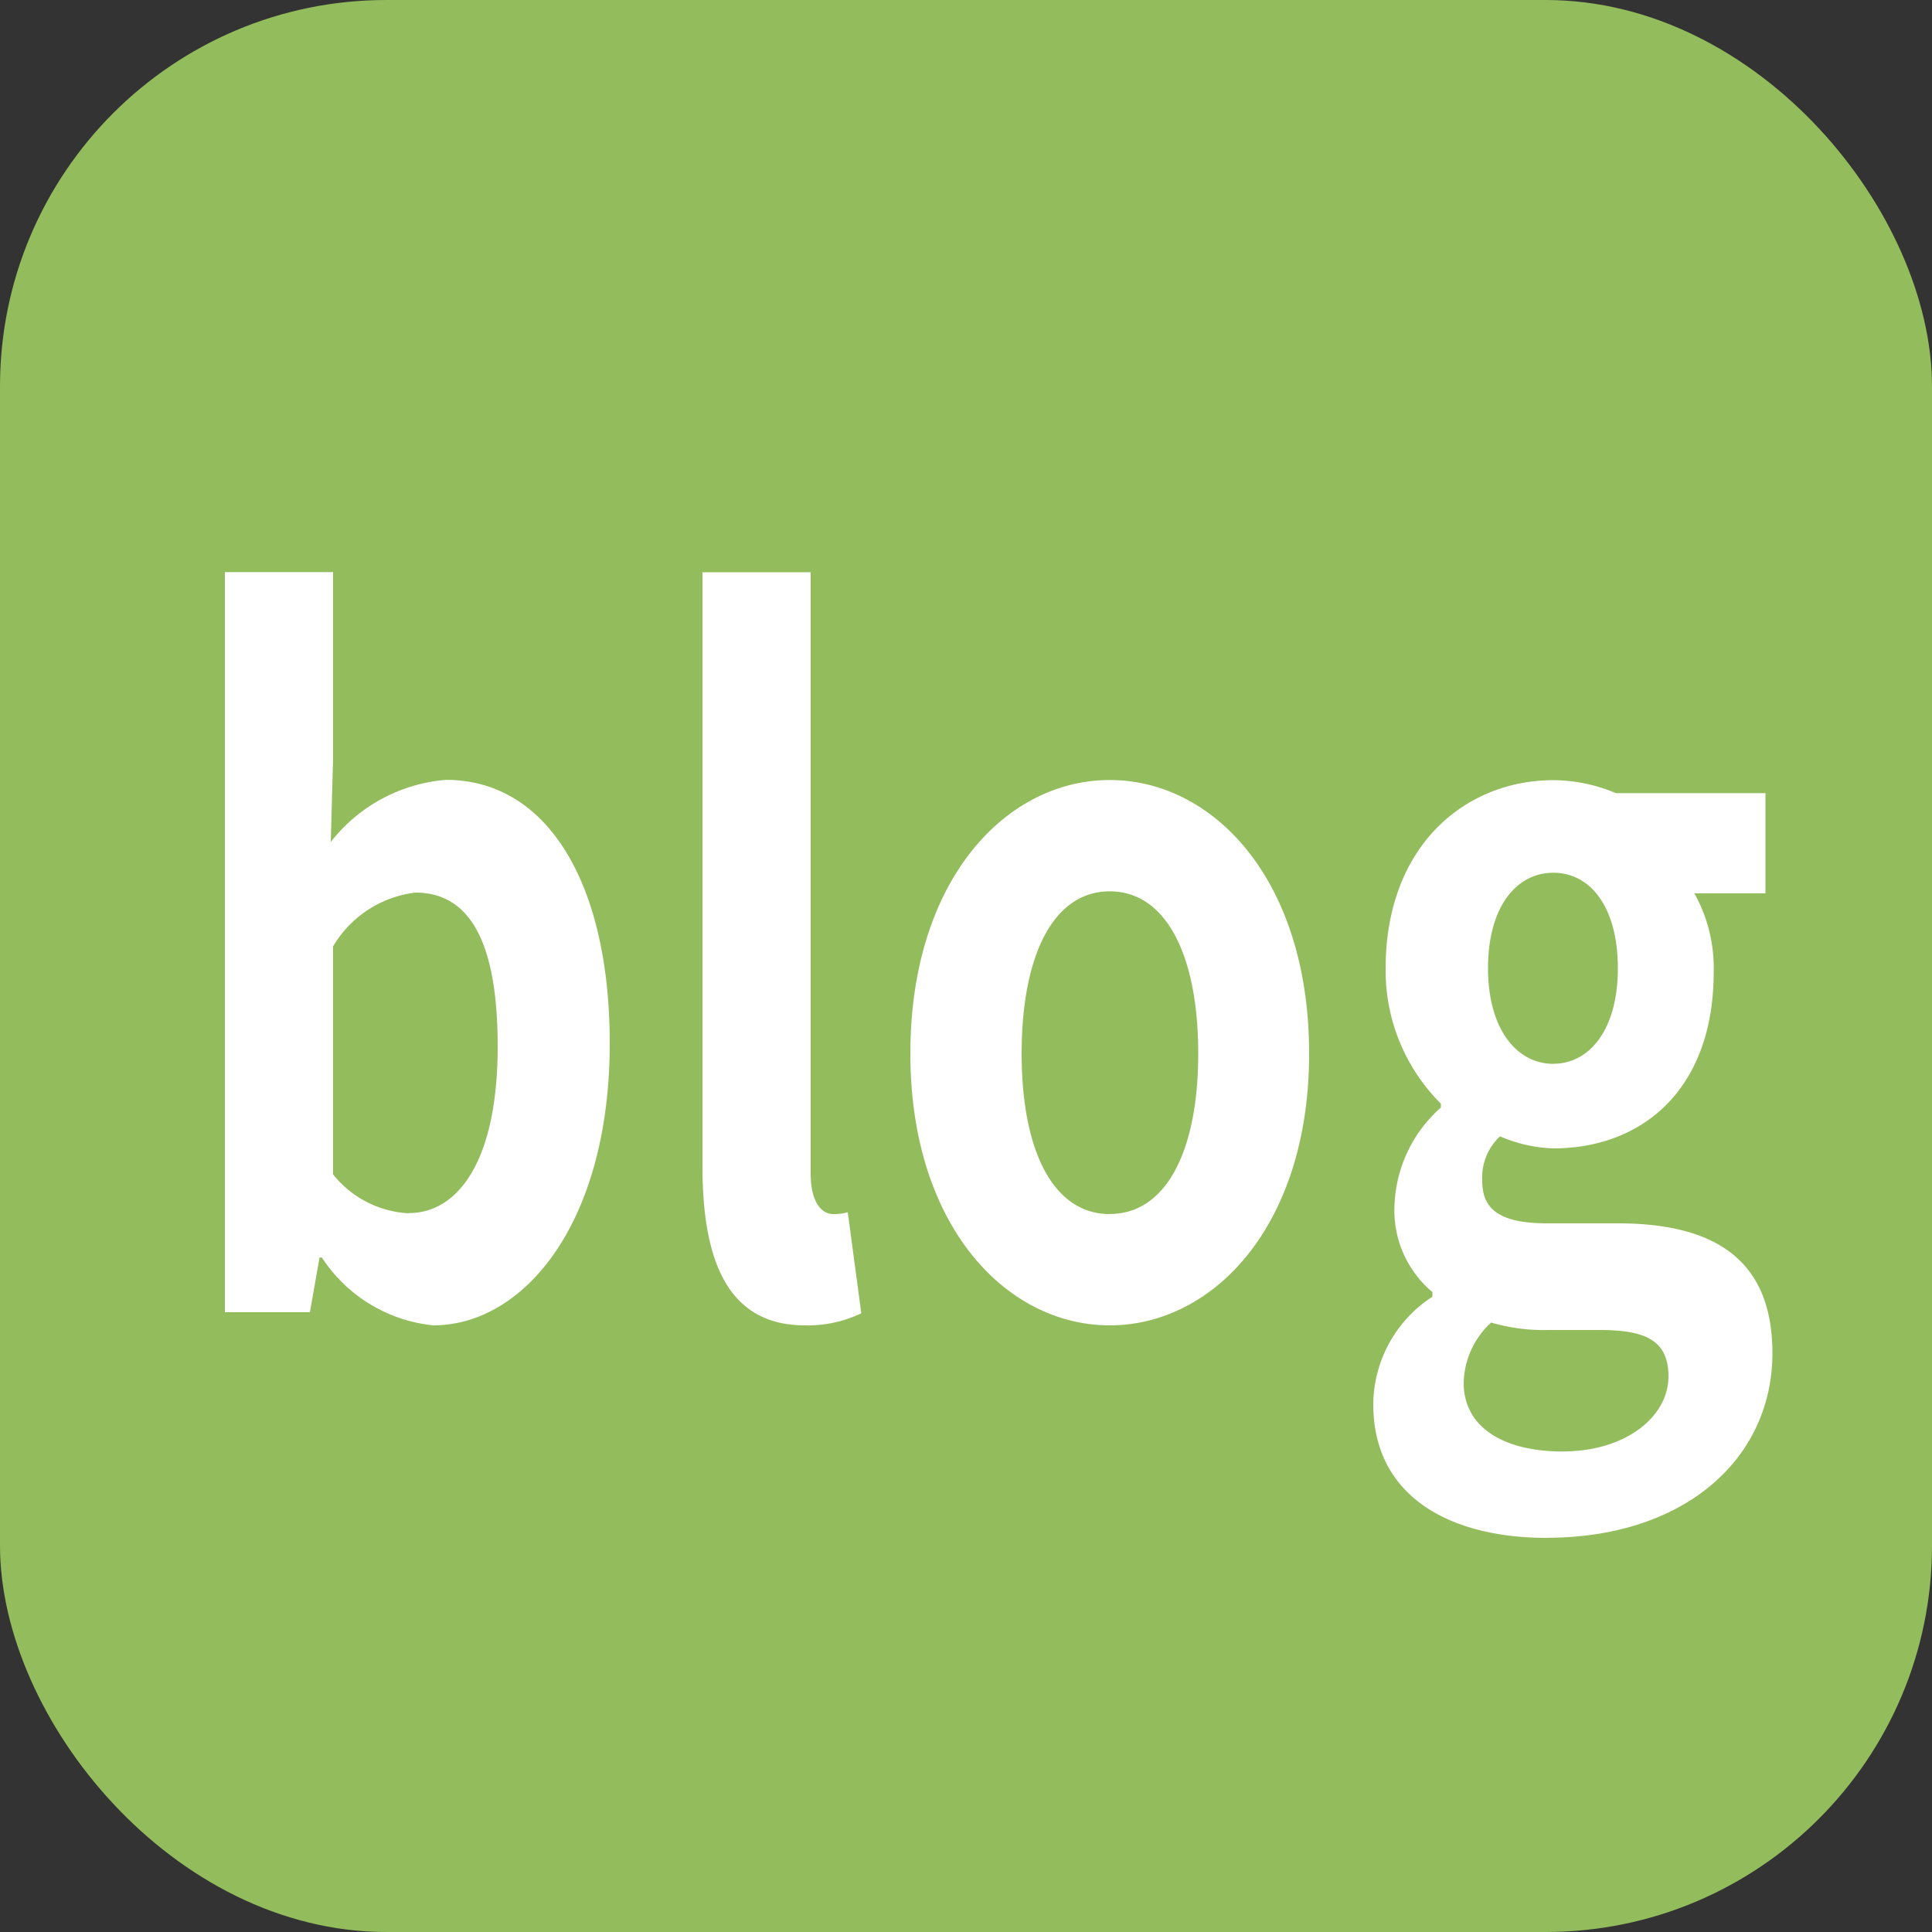
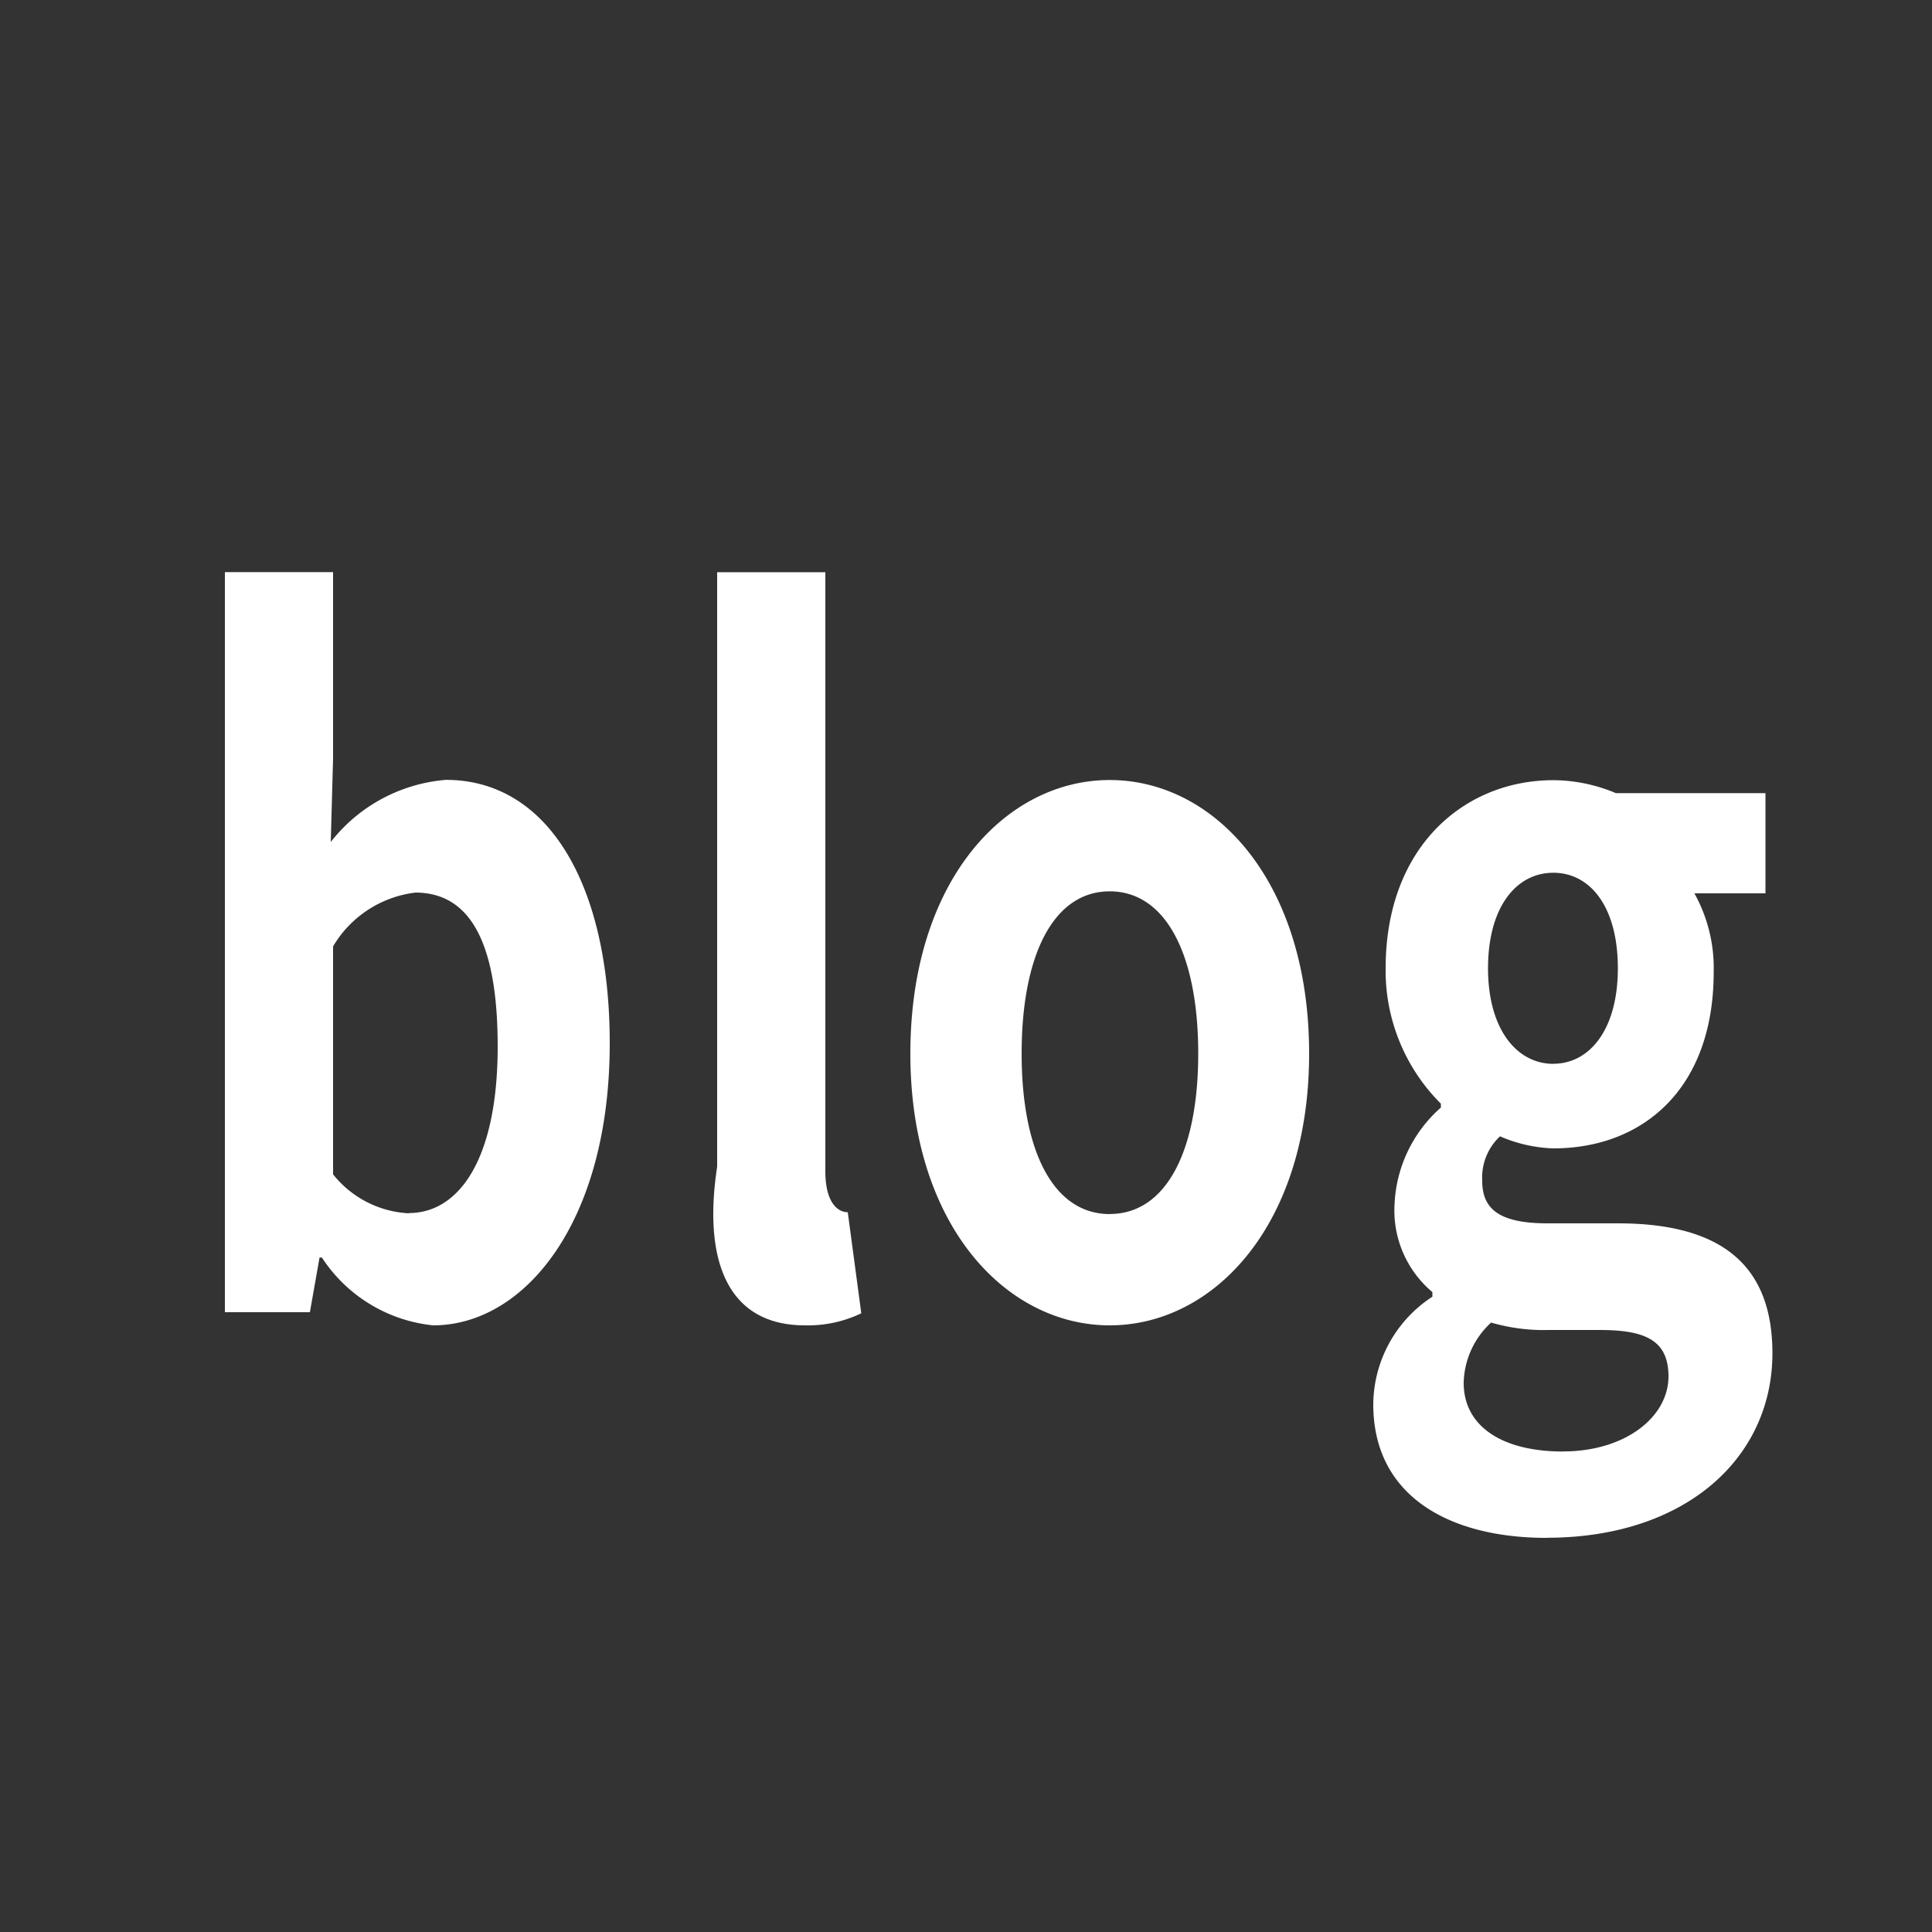
<svg xmlns="http://www.w3.org/2000/svg" id="blog" width="150" height="150" viewBox="0 0 50 50">
  <rect x="0" y="0" width="50" height="50" fill="#333333" stroke="none" />
  <defs>
    <style>
      .cls-1 {
        fill: #93bd5c;
      }

      .cls-2 {
        fill: #fff;
        fill-rule: evenodd;
      }
    </style>
  </defs>
-   <rect id="長方形_4" data-name="長方形 4" class="cls-1" width="50" height="50" rx="10" ry="10" />
-   <path id="blog-2" data-name="blog" class="cls-2" d="M1439.21,691.3c2.36,0,4.57-2.664,4.57-7.3,0-4.1-1.59-6.817-4.24-6.817a4.21,4.21,0,0,0-2.98,1.608l0.06-2.16v-4.824h-2.8v19.153h2.2l0.25-1.416h0.06A3.911,3.911,0,0,0,1439.21,691.3Zm-0.63-2.9a2.677,2.677,0,0,1-1.96-1.008v-5.9a2.877,2.877,0,0,1,2.13-1.392c1.48,0,2.13,1.416,2.13,3.985C1440.88,687,1439.88,688.394,1438.58,688.394Zm10.25,2.9a3.2,3.2,0,0,0,1.46-.312l-0.35-2.616a1.272,1.272,0,0,1-.38.048c-0.27,0-.58-0.264-0.58-1.056V671.809h-2.8v15.385C1446.18,689.69,1446.87,691.3,1448.83,691.3Zm7.89,0c2.69,0,5.16-2.592,5.16-7.032,0-4.489-2.47-7.081-5.16-7.081s-5.16,2.592-5.16,7.081C1451.56,688.706,1454.03,691.3,1456.72,691.3Zm0-2.88c-1.46,0-2.28-1.632-2.28-4.152,0-2.545.82-4.2,2.28-4.2s2.29,1.656,2.29,4.2C1459.01,686.786,1458.18,688.418,1456.72,688.418Zm11.31,8.377c3.59,0,5.84-2.064,5.84-4.777,0-2.352-1.41-3.36-4-3.36h-1.82c-1.27,0-1.69-.384-1.69-1.1a1.459,1.459,0,0,1,.46-1.152,3.766,3.766,0,0,0,1.38.312c2.31,0,4.15-1.536,4.15-4.561a3.967,3.967,0,0,0-.5-2.04h1.84v-2.592h-3.87a4.208,4.208,0,0,0-1.62-.336c-2.28,0-4.34,1.7-4.34,4.872a4.86,4.86,0,0,0,1.43,3.5v0.1a3.541,3.541,0,0,0-1.2,2.52,2.756,2.756,0,0,0,.98,2.256v0.12a3.352,3.352,0,0,0-1.53,2.784C1463.54,695.715,1465.5,696.8,1468.03,696.8Zm0.17-12.265c-0.94,0-1.69-.888-1.69-2.473s0.73-2.472,1.69-2.472,1.67,0.888,1.67,2.472S1469.14,684.53,1468.2,684.53Zm0.25,10.033c-1.57,0-2.57-.648-2.57-1.777a2.179,2.179,0,0,1,.71-1.56,4.878,4.878,0,0,0,1.5.192h1.3c1.15,0,1.79.24,1.79,1.2C1471.18,693.674,1470.06,694.563,1468.45,694.563Z" transform="translate(-1428 -657)" />
+   <path id="blog-2" data-name="blog" class="cls-2" d="M1439.21,691.3c2.36,0,4.57-2.664,4.57-7.3,0-4.1-1.59-6.817-4.24-6.817a4.21,4.21,0,0,0-2.98,1.608l0.06-2.16v-4.824h-2.8v19.153h2.2l0.25-1.416h0.06A3.911,3.911,0,0,0,1439.21,691.3Zm-0.63-2.9a2.677,2.677,0,0,1-1.96-1.008v-5.9a2.877,2.877,0,0,1,2.13-1.392c1.48,0,2.13,1.416,2.13,3.985C1440.88,687,1439.88,688.394,1438.58,688.394Zm10.25,2.9a3.2,3.2,0,0,0,1.46-.312l-0.35-2.616c-0.27,0-.58-0.264-0.58-1.056V671.809h-2.8v15.385C1446.18,689.69,1446.87,691.3,1448.83,691.3Zm7.89,0c2.69,0,5.16-2.592,5.16-7.032,0-4.489-2.47-7.081-5.16-7.081s-5.16,2.592-5.16,7.081C1451.56,688.706,1454.03,691.3,1456.72,691.3Zm0-2.88c-1.46,0-2.28-1.632-2.28-4.152,0-2.545.82-4.2,2.28-4.2s2.29,1.656,2.29,4.2C1459.01,686.786,1458.18,688.418,1456.72,688.418Zm11.31,8.377c3.59,0,5.84-2.064,5.84-4.777,0-2.352-1.41-3.36-4-3.36h-1.82c-1.27,0-1.69-.384-1.69-1.1a1.459,1.459,0,0,1,.46-1.152,3.766,3.766,0,0,0,1.38.312c2.31,0,4.15-1.536,4.15-4.561a3.967,3.967,0,0,0-.5-2.04h1.84v-2.592h-3.87a4.208,4.208,0,0,0-1.62-.336c-2.28,0-4.34,1.7-4.34,4.872a4.86,4.86,0,0,0,1.43,3.5v0.1a3.541,3.541,0,0,0-1.2,2.52,2.756,2.756,0,0,0,.98,2.256v0.12a3.352,3.352,0,0,0-1.53,2.784C1463.54,695.715,1465.5,696.8,1468.03,696.8Zm0.17-12.265c-0.94,0-1.69-.888-1.69-2.473s0.73-2.472,1.69-2.472,1.67,0.888,1.67,2.472S1469.14,684.53,1468.2,684.53Zm0.25,10.033c-1.57,0-2.57-.648-2.57-1.777a2.179,2.179,0,0,1,.71-1.56,4.878,4.878,0,0,0,1.5.192h1.3c1.15,0,1.79.24,1.79,1.2C1471.18,693.674,1470.06,694.563,1468.45,694.563Z" transform="translate(-1428 -657)" />
</svg>